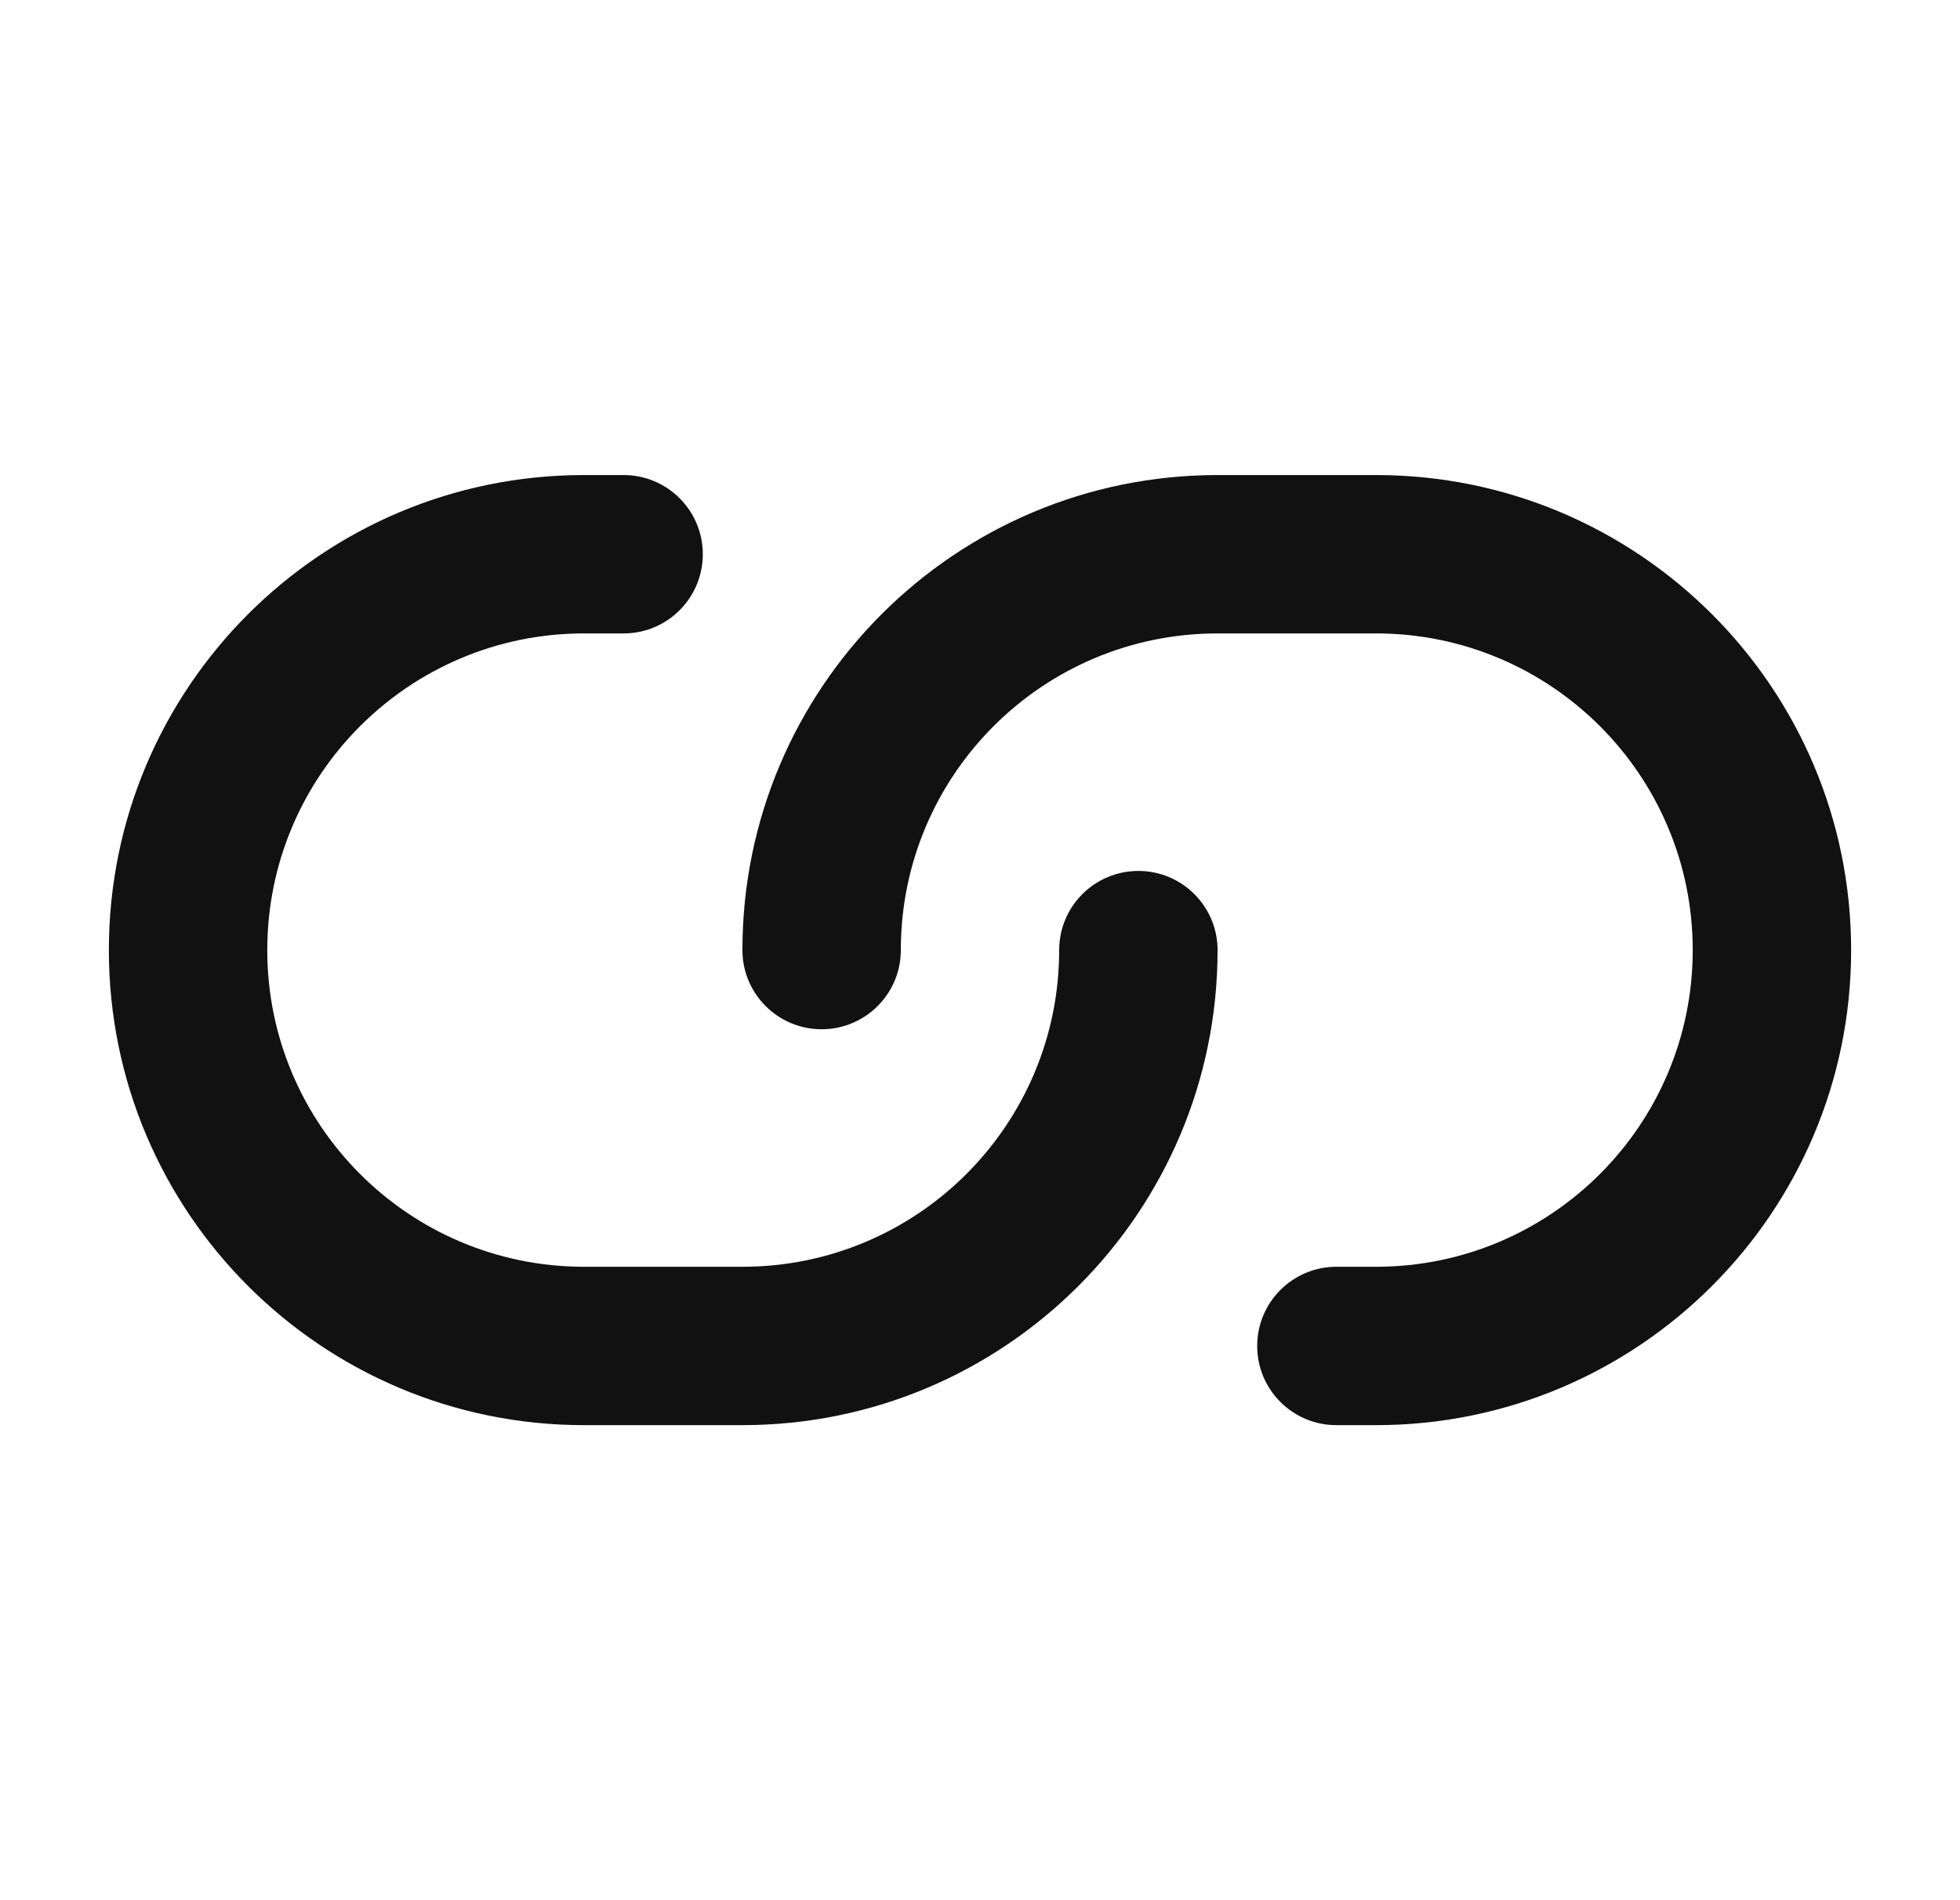
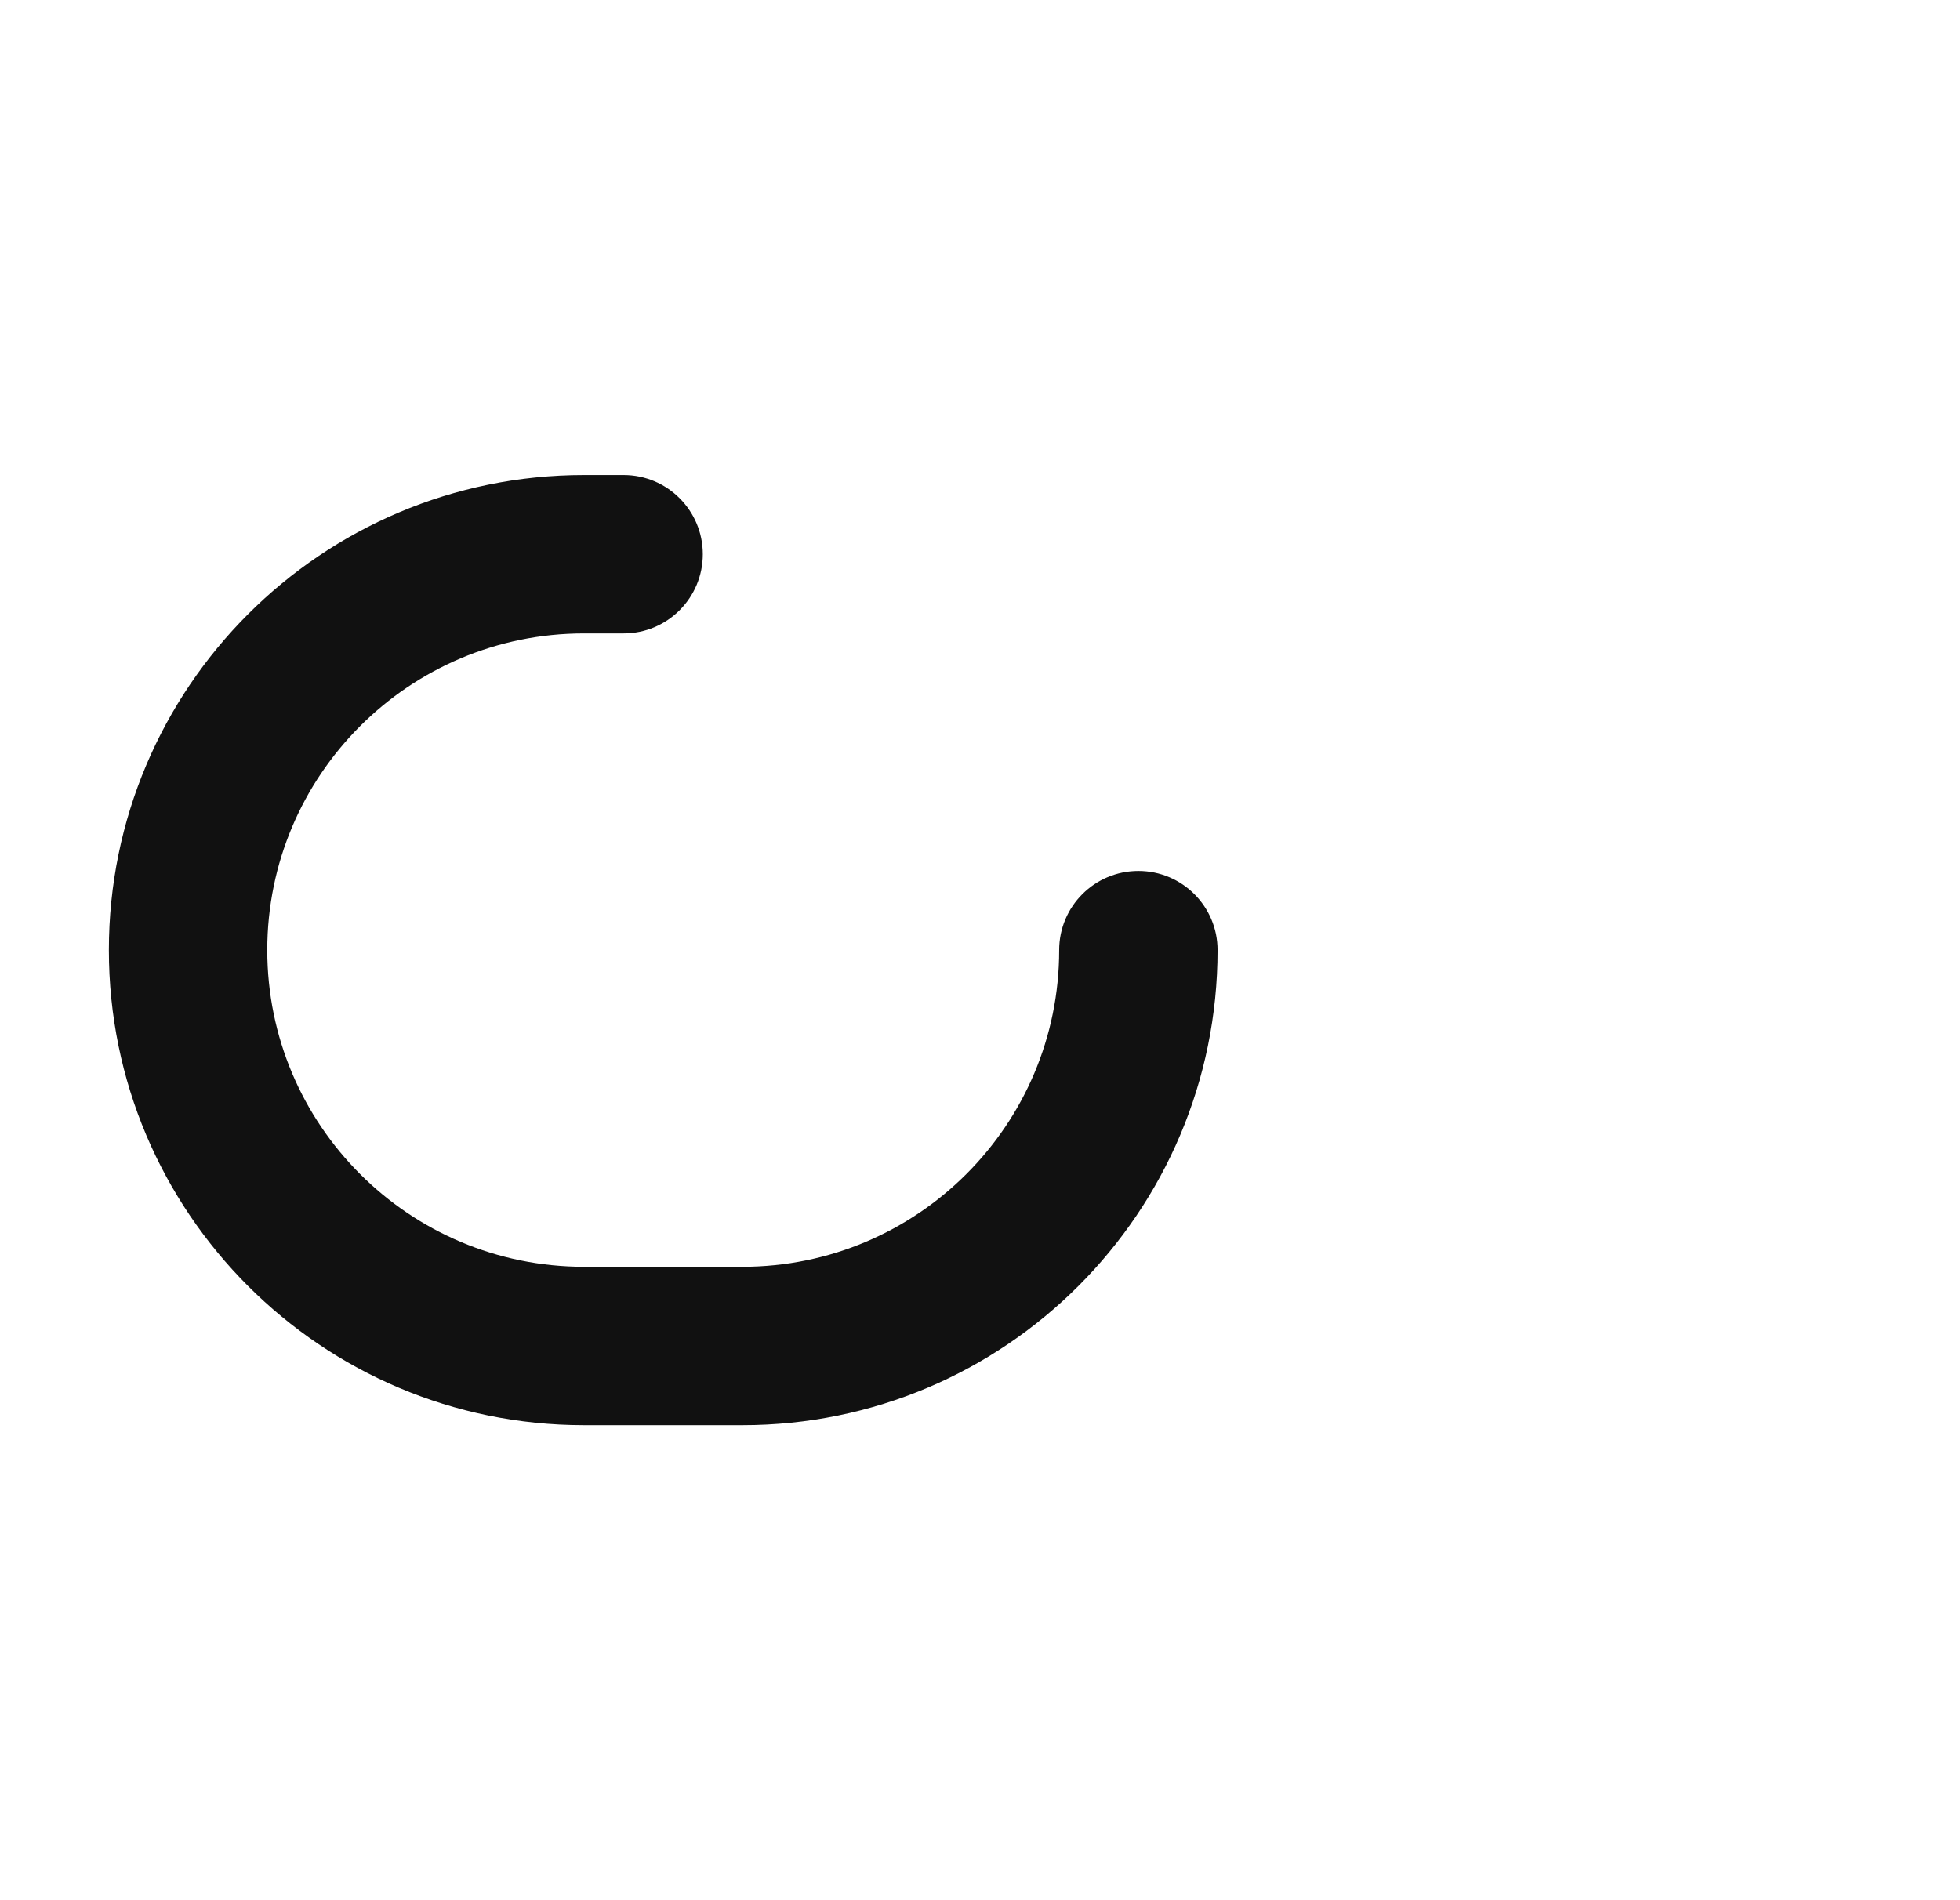
<svg xmlns="http://www.w3.org/2000/svg" width="33" height="32" viewBox="0 0 33 32" fill="none">
  <path d="M10.5 8C11.236 8 11.833 8.597 11.833 9.333C11.833 10.07 11.236 10.667 10.5 10.667H9.833C6.888 10.667 4.5 13.055 4.5 16C4.5 18.945 6.888 21.333 9.833 21.333H12.5C15.445 21.333 17.833 18.945 17.833 16C17.833 15.264 18.43 14.667 19.167 14.667C19.903 14.667 20.5 15.264 20.5 16C20.5 20.418 16.918 24 12.5 24H9.833C5.415 24 1.833 20.418 1.833 16C1.833 11.582 5.415 8 9.833 8H10.5Z" fill="#111111" />
-   <path d="M23.167 8C27.585 8 31.167 11.582 31.167 16C31.167 20.418 27.585 24 23.167 24H22.5C21.764 24 21.167 23.403 21.167 22.667C21.167 21.93 21.764 21.333 22.5 21.333H23.167C26.112 21.333 28.5 18.945 28.5 16C28.5 13.055 26.112 10.667 23.167 10.667H20.5C17.554 10.667 15.167 13.055 15.167 16C15.167 16.736 14.57 17.333 13.833 17.333C13.097 17.333 12.5 16.736 12.5 16C12.5 11.582 16.082 8 20.5 8H23.167Z" fill="#111111" />
</svg>